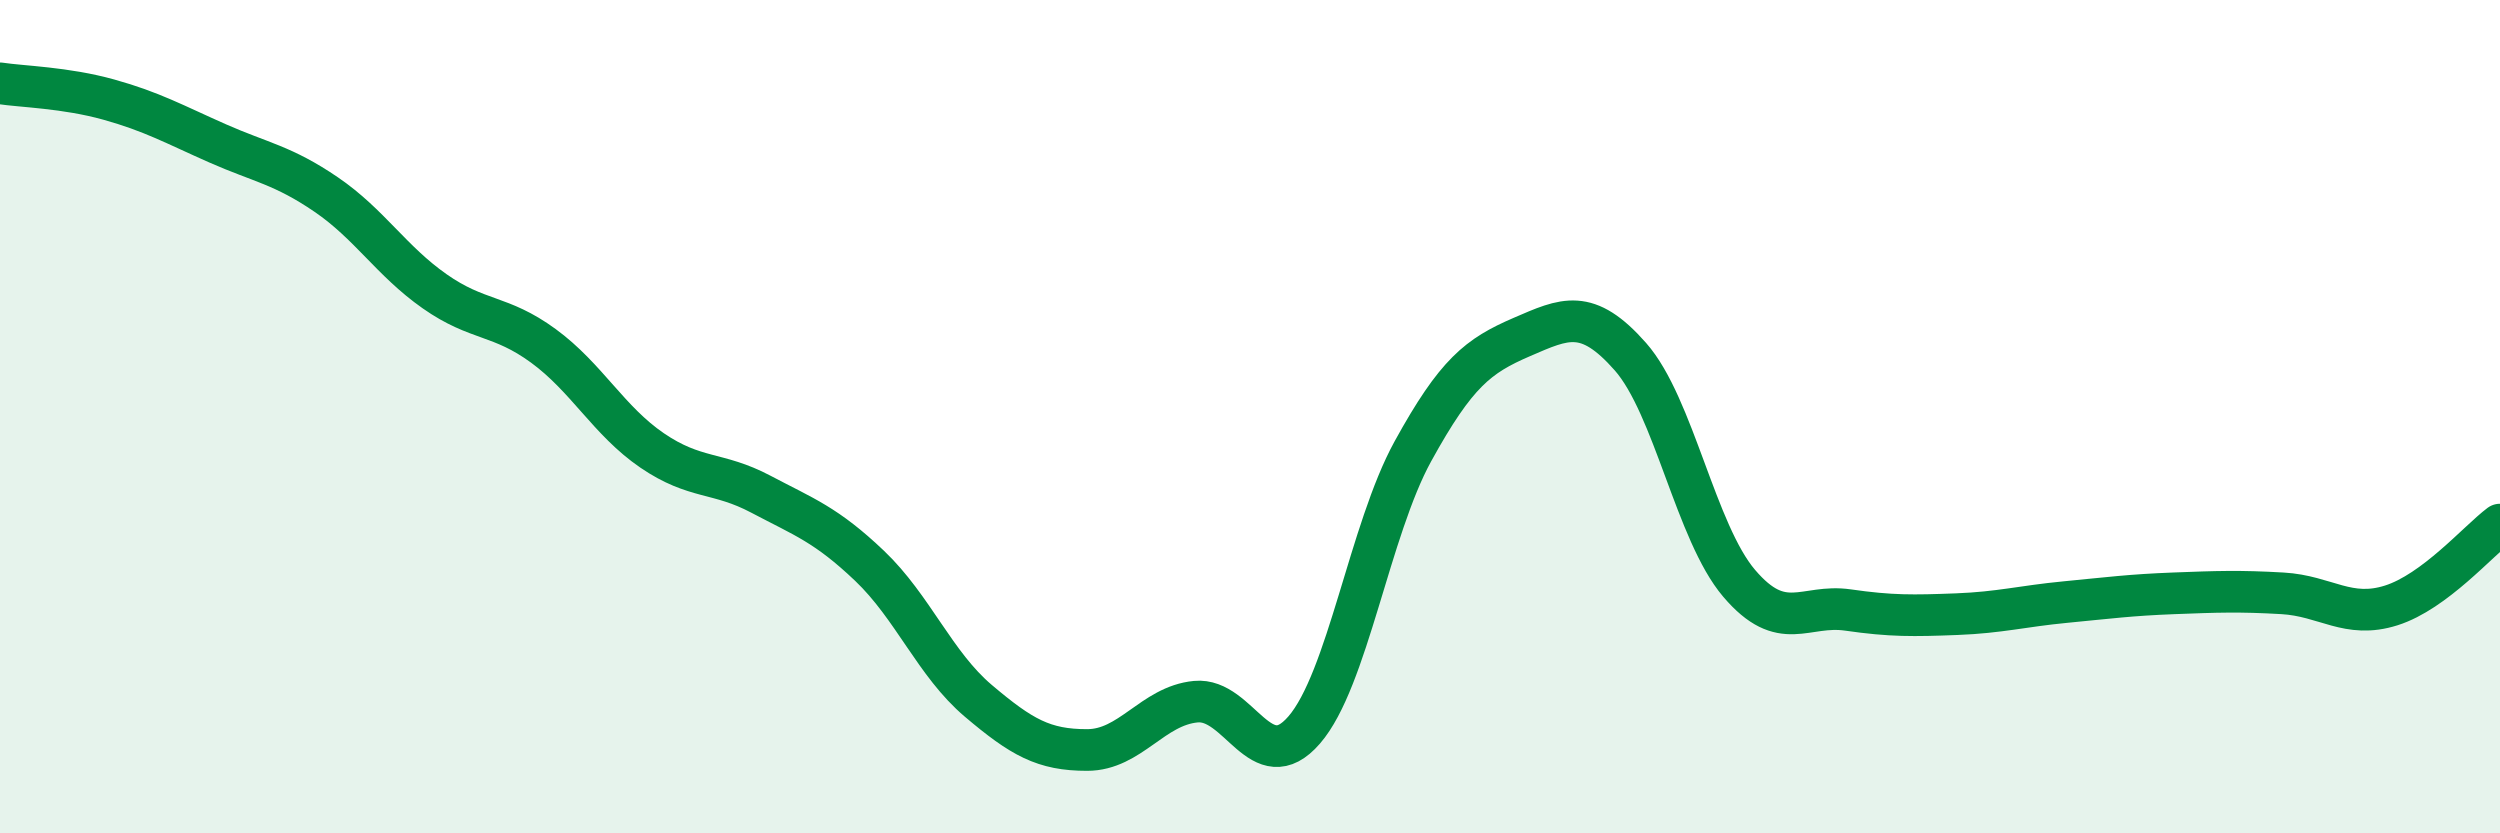
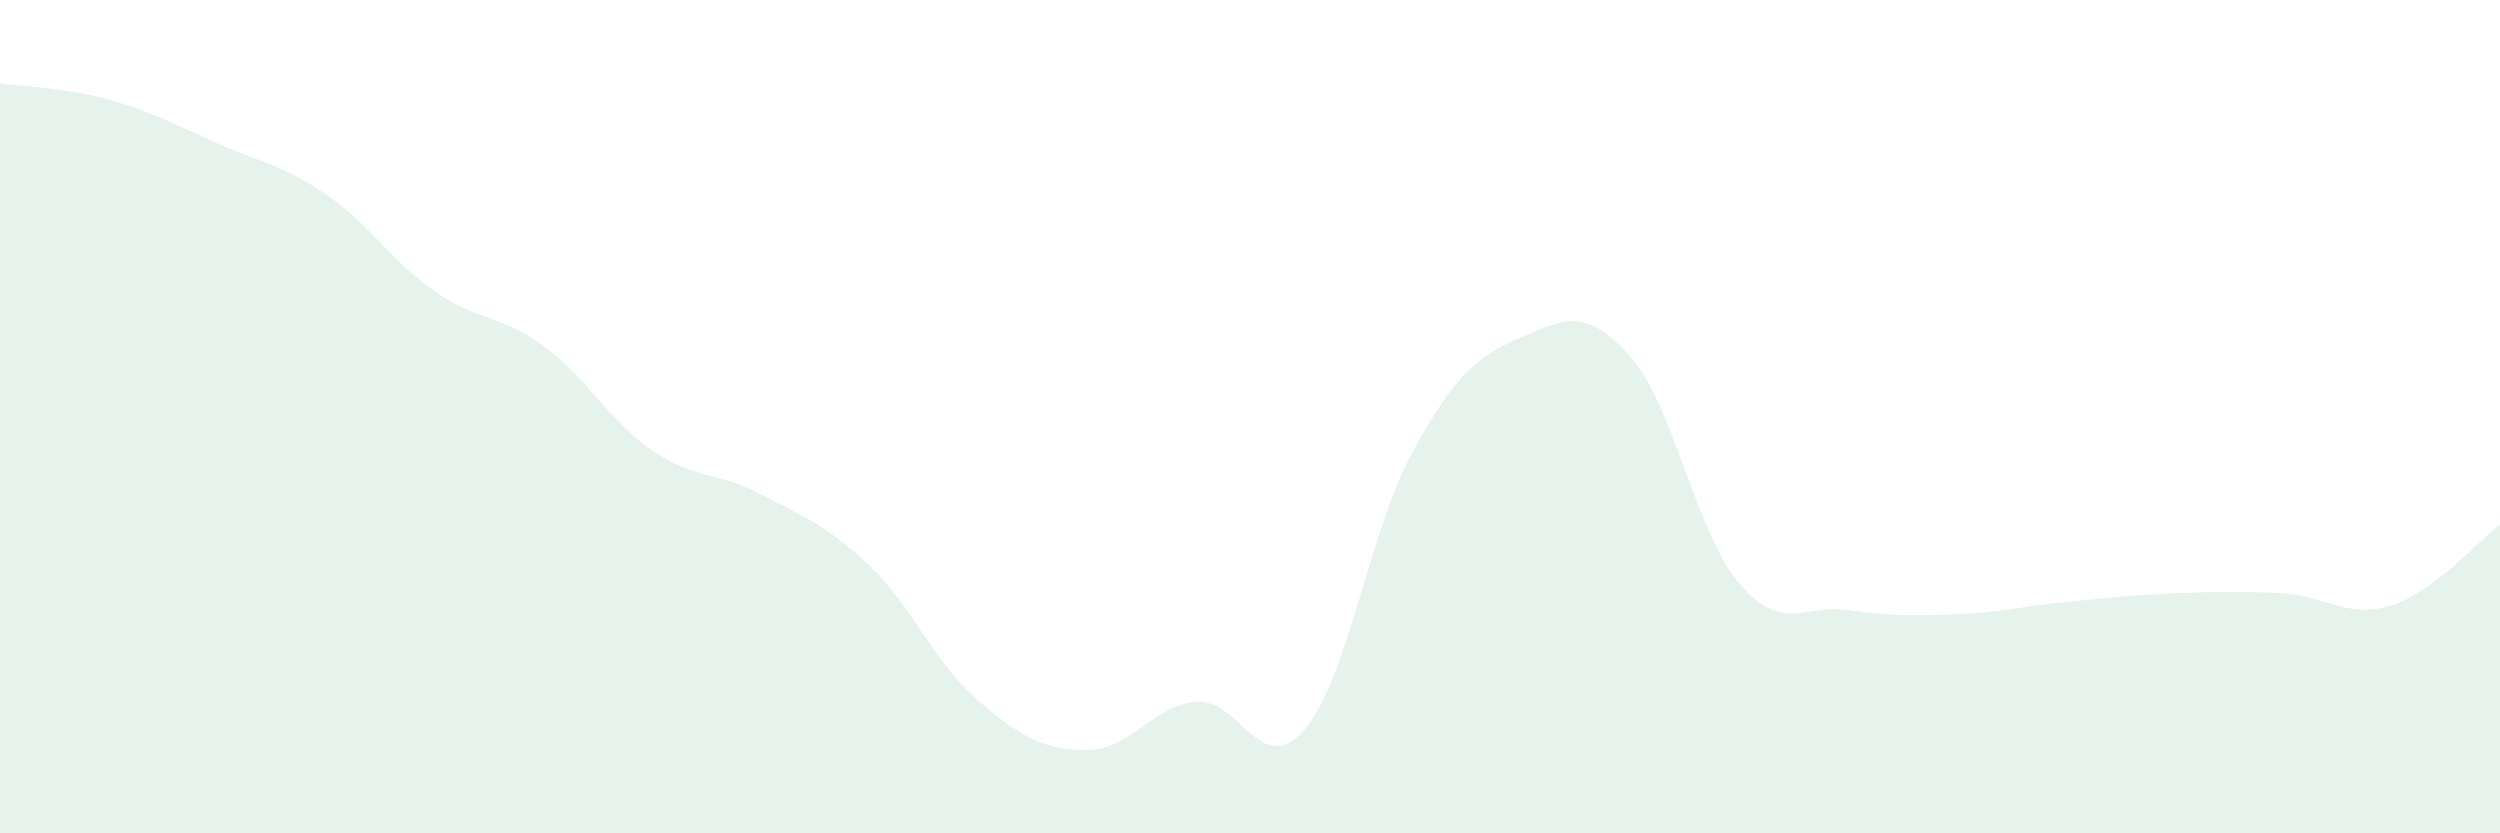
<svg xmlns="http://www.w3.org/2000/svg" width="60" height="20" viewBox="0 0 60 20">
  <path d="M 0,2 C 0.52,2.08 1.57,2.1 2.61,2.39 C 3.65,2.68 4.18,2.98 5.22,3.44 C 6.26,3.9 6.79,3.96 7.83,4.67 C 8.87,5.38 9.39,6.26 10.43,6.99 C 11.47,7.72 12,7.54 13.04,8.3 C 14.08,9.06 14.61,10.1 15.65,10.81 C 16.69,11.52 17.22,11.31 18.26,11.86 C 19.3,12.41 19.83,12.59 20.87,13.58 C 21.91,14.57 22.44,15.94 23.48,16.82 C 24.52,17.7 25.05,18 26.09,18 C 27.13,18 27.66,16.94 28.7,16.84 C 29.74,16.74 30.26,18.72 31.3,17.52 C 32.34,16.32 32.87,12.72 33.91,10.83 C 34.95,8.94 35.48,8.54 36.52,8.09 C 37.56,7.64 38.09,7.38 39.13,8.56 C 40.17,9.74 40.7,12.78 41.74,14 C 42.78,15.22 43.31,14.49 44.35,14.64 C 45.39,14.79 45.92,14.78 46.96,14.74 C 48,14.7 48.53,14.55 49.57,14.45 C 50.61,14.35 51.13,14.28 52.17,14.24 C 53.21,14.2 53.74,14.18 54.78,14.24 C 55.82,14.3 56.35,14.86 57.39,14.53 C 58.43,14.2 59.48,12.98 60,12.59L60 20L0 20Z" fill="#008740" opacity="0.1" stroke-linecap="round" stroke-linejoin="round" />
-   <path d="M 0,2 C 0.52,2.08 1.57,2.1 2.61,2.39 C 3.65,2.68 4.18,2.98 5.22,3.44 C 6.26,3.9 6.79,3.96 7.83,4.67 C 8.87,5.38 9.39,6.26 10.43,6.99 C 11.47,7.72 12,7.54 13.04,8.3 C 14.08,9.06 14.61,10.1 15.65,10.81 C 16.69,11.52 17.22,11.31 18.26,11.86 C 19.3,12.41 19.83,12.59 20.87,13.58 C 21.91,14.57 22.44,15.94 23.48,16.82 C 24.52,17.7 25.05,18 26.09,18 C 27.13,18 27.66,16.94 28.7,16.84 C 29.74,16.74 30.26,18.72 31.3,17.52 C 32.34,16.32 32.87,12.72 33.91,10.83 C 34.95,8.94 35.48,8.54 36.52,8.09 C 37.56,7.64 38.09,7.38 39.13,8.56 C 40.17,9.74 40.7,12.78 41.74,14 C 42.78,15.22 43.31,14.49 44.35,14.64 C 45.39,14.79 45.92,14.78 46.96,14.74 C 48,14.7 48.53,14.55 49.57,14.45 C 50.61,14.35 51.13,14.28 52.17,14.24 C 53.21,14.2 53.74,14.18 54.78,14.24 C 55.82,14.3 56.35,14.86 57.39,14.53 C 58.43,14.2 59.48,12.98 60,12.59" stroke="#008740" stroke-width="1" fill="none" stroke-linecap="round" stroke-linejoin="round" />
</svg>